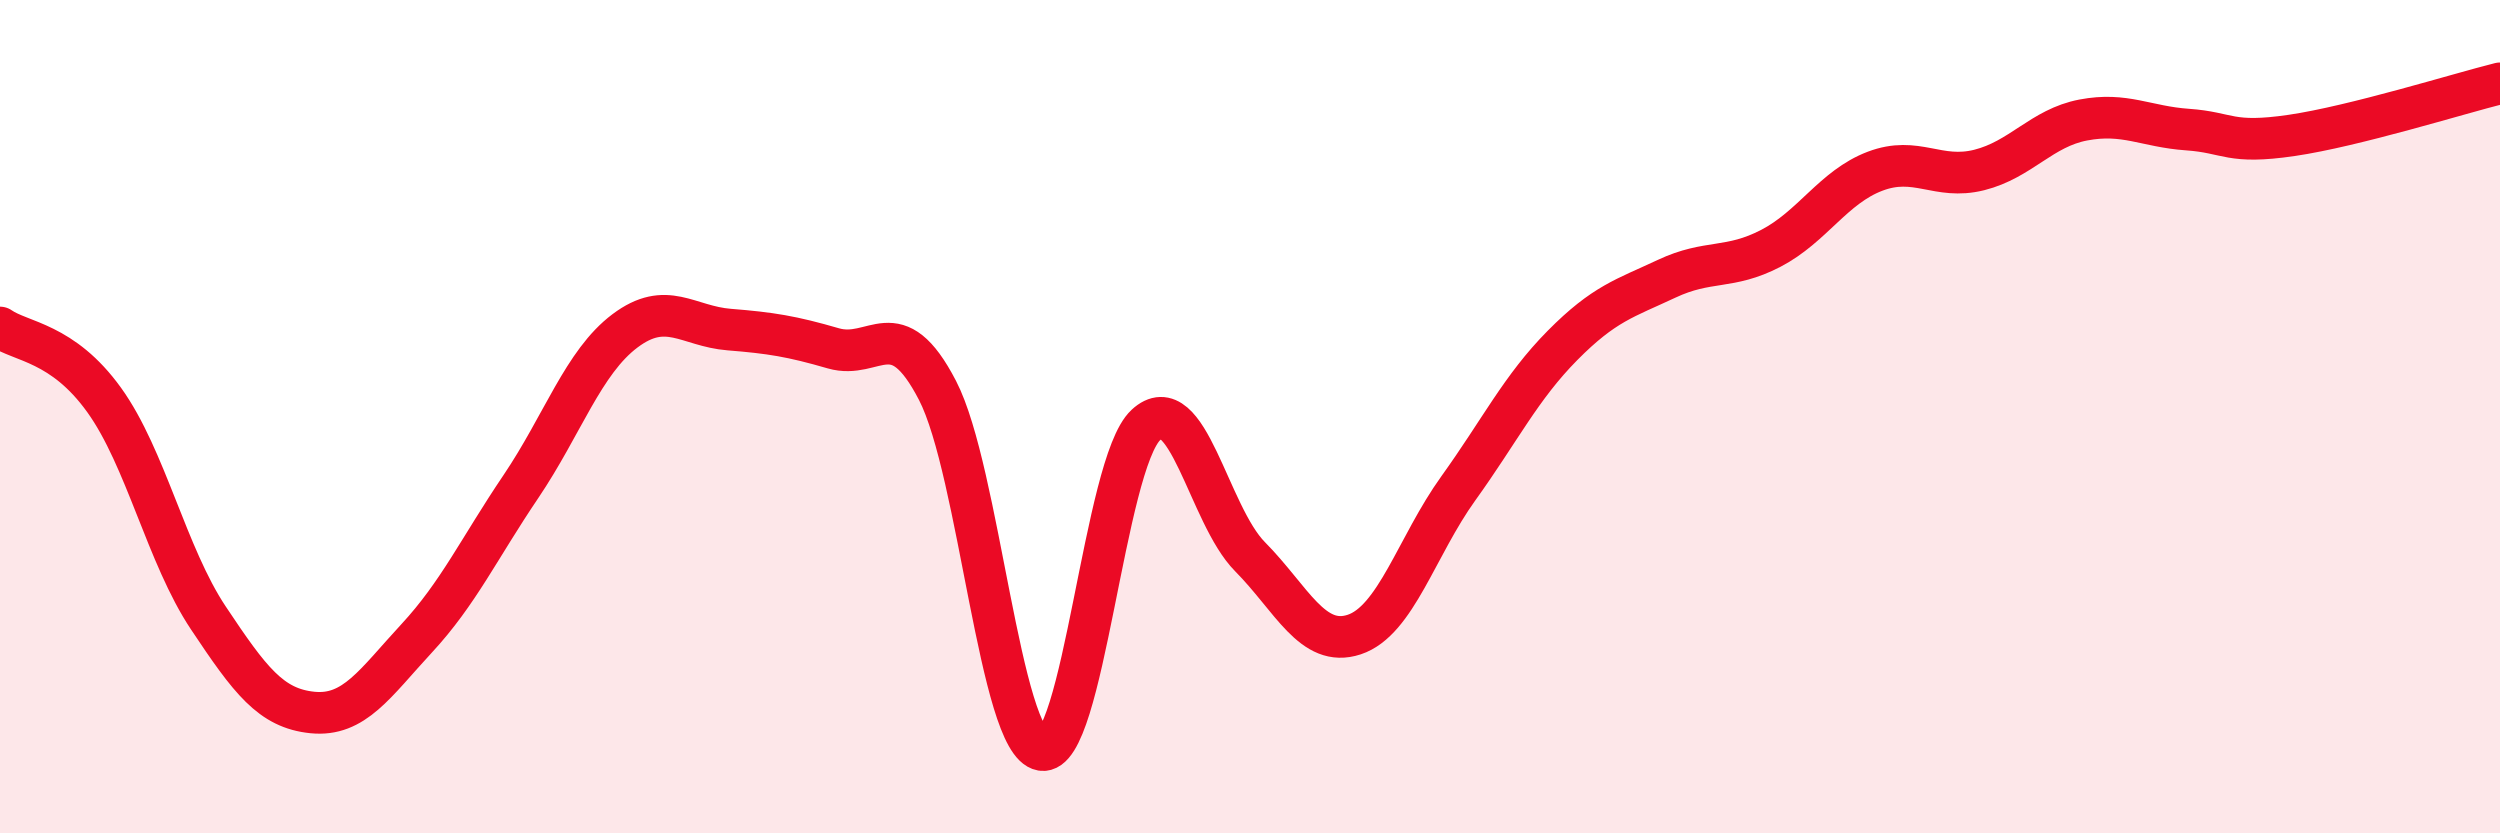
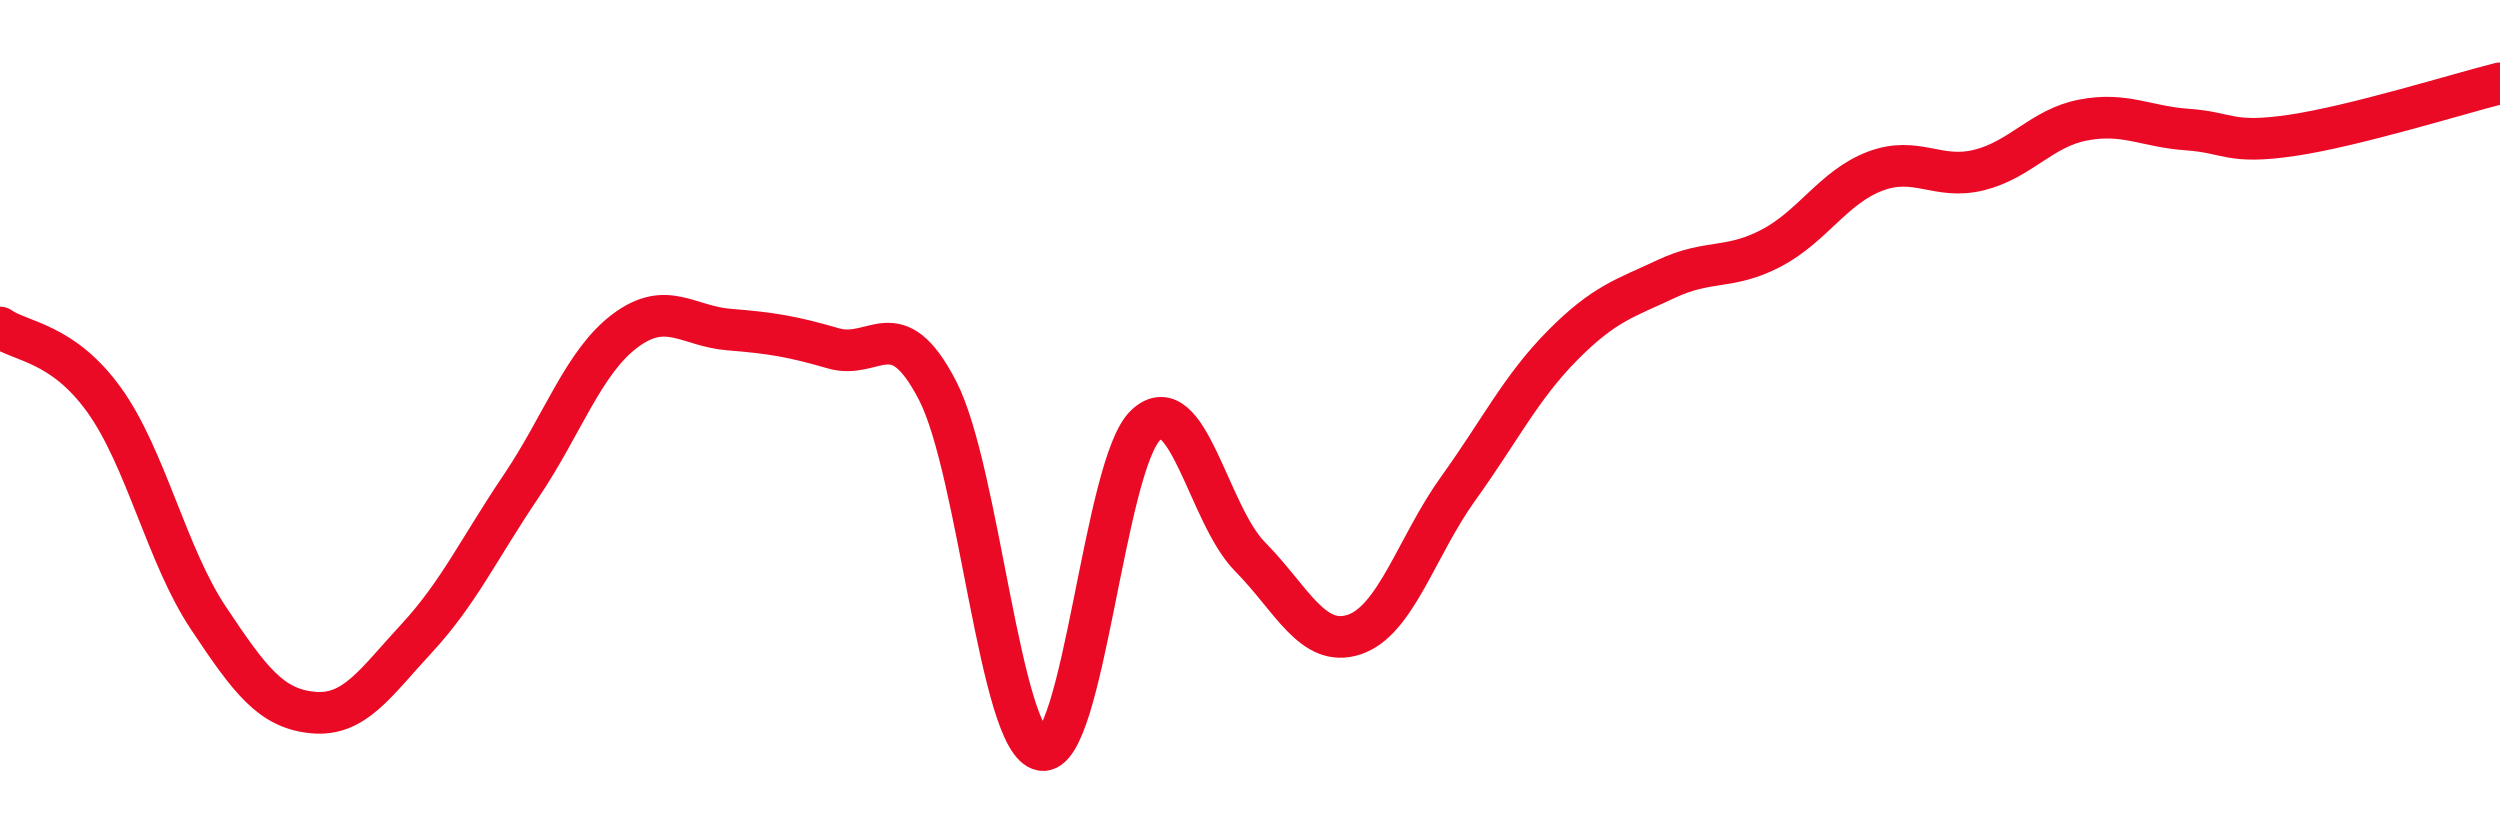
<svg xmlns="http://www.w3.org/2000/svg" width="60" height="20" viewBox="0 0 60 20">
-   <path d="M 0,7.86 C 0.5,8.21 1.5,8.21 2.5,9.6 C 3.5,10.99 4,13.33 5,14.83 C 6,16.33 6.5,17 7.5,17.1 C 8.5,17.2 9,16.4 10,15.32 C 11,14.24 11.5,13.16 12.5,11.68 C 13.5,10.2 14,8.69 15,7.94 C 16,7.19 16.5,7.83 17.5,7.91 C 18.5,7.99 19,8.07 20,8.36 C 21,8.65 21.5,7.44 22.5,9.37 C 23.5,11.3 24,17.83 25,18 C 26,18.17 26.5,11.13 27.5,10.2 C 28.5,9.27 29,12.35 30,13.36 C 31,14.37 31.5,15.56 32.5,15.23 C 33.5,14.9 34,13.11 35,11.72 C 36,10.33 36.5,9.3 37.5,8.29 C 38.5,7.28 39,7.16 40,6.69 C 41,6.22 41.5,6.48 42.5,5.96 C 43.5,5.44 44,4.49 45,4.11 C 46,3.73 46.5,4.33 47.5,4.08 C 48.5,3.83 49,3.07 50,2.88 C 51,2.69 51.5,3.04 52.5,3.11 C 53.5,3.18 53.5,3.47 55,3.25 C 56.5,3.03 59,2.25 60,2L60 20L0 20Z" fill="#EB0A25" opacity="0.1" stroke-linecap="round" stroke-linejoin="round" />
  <path d="M 0,7.86 C 0.5,8.21 1.5,8.21 2.5,9.6 C 3.5,10.99 4,13.33 5,14.83 C 6,16.33 6.5,17 7.5,17.1 C 8.5,17.2 9,16.4 10,15.32 C 11,14.24 11.5,13.16 12.5,11.68 C 13.5,10.2 14,8.69 15,7.94 C 16,7.19 16.5,7.83 17.5,7.91 C 18.5,7.99 19,8.07 20,8.36 C 21,8.65 21.5,7.44 22.5,9.37 C 23.5,11.3 24,17.83 25,18 C 26,18.17 26.5,11.13 27.5,10.2 C 28.5,9.27 29,12.35 30,13.36 C 31,14.37 31.5,15.56 32.5,15.23 C 33.5,14.9 34,13.11 35,11.72 C 36,10.33 36.5,9.3 37.5,8.29 C 38.5,7.28 39,7.16 40,6.69 C 41,6.22 41.5,6.48 42.5,5.96 C 43.5,5.44 44,4.49 45,4.11 C 46,3.73 46.5,4.33 47.5,4.08 C 48.5,3.83 49,3.07 50,2.88 C 51,2.69 51.5,3.04 52.5,3.11 C 53.5,3.18 53.5,3.47 55,3.25 C 56.5,3.03 59,2.25 60,2" stroke="#EB0A25" stroke-width="1" fill="none" stroke-linecap="round" stroke-linejoin="round" />
</svg>